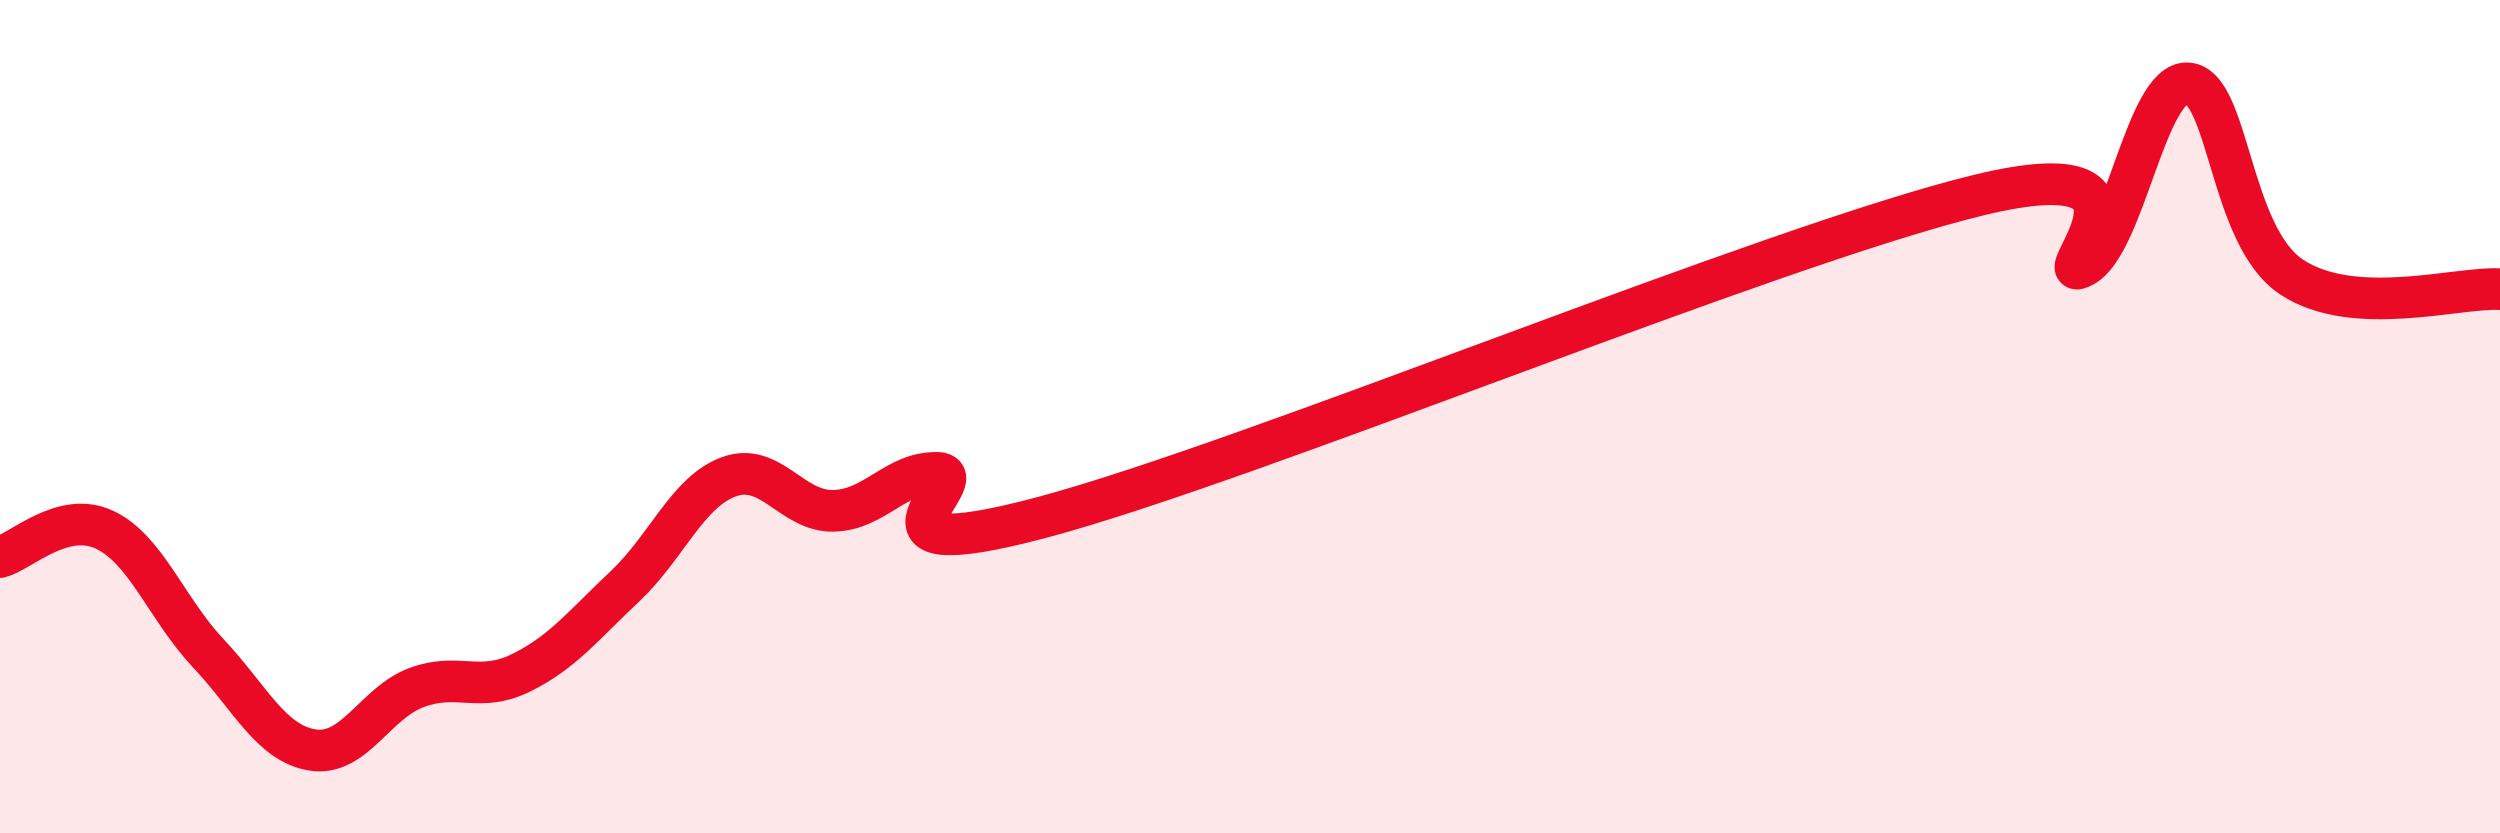
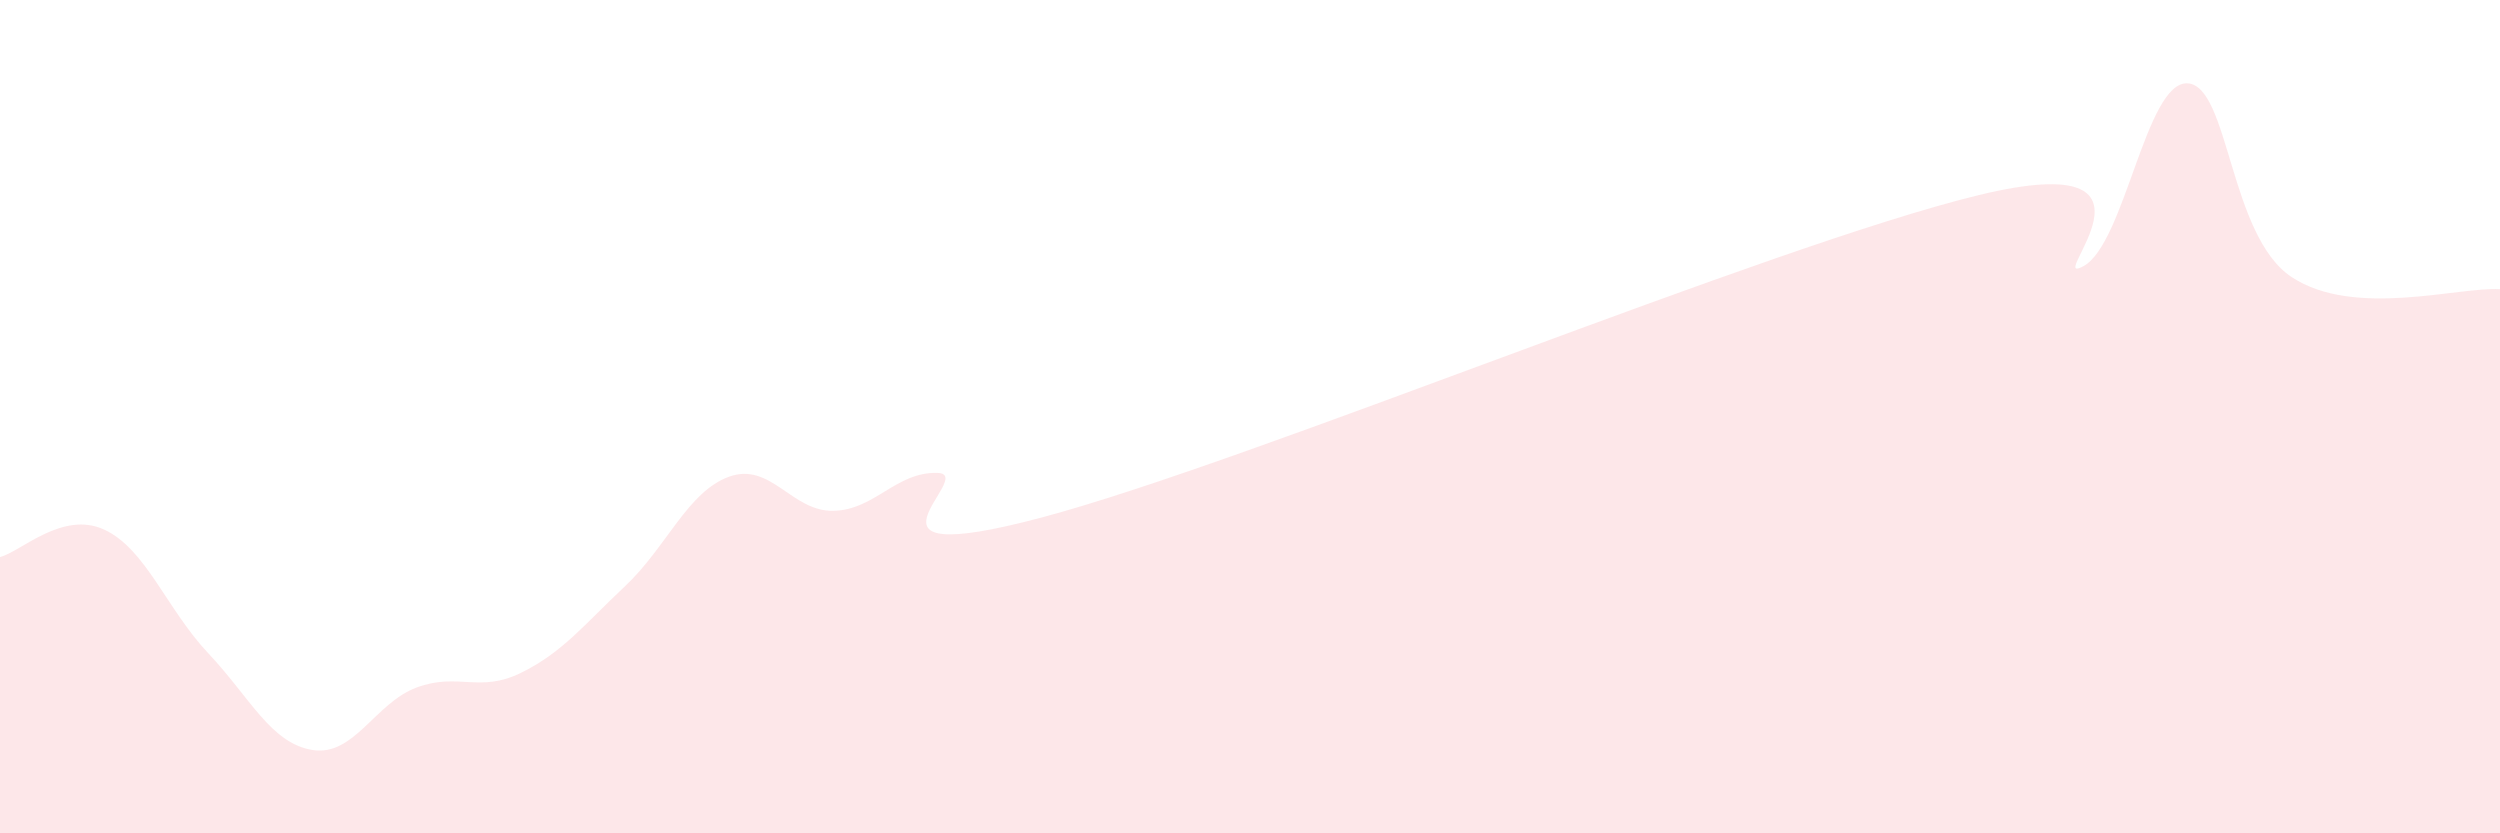
<svg xmlns="http://www.w3.org/2000/svg" width="60" height="20" viewBox="0 0 60 20">
  <path d="M 0,13.37 C 0.5,13.24 1.5,12.25 2.5,12.71 C 3.5,13.17 4,14.62 5,15.68 C 6,16.74 6.5,17.84 7.5,18 C 8.5,18.16 9,16.87 10,16.5 C 11,16.13 11.5,16.64 12.5,16.15 C 13.5,15.66 14,15.01 15,14.07 C 16,13.13 16.5,11.8 17.5,11.44 C 18.5,11.08 19,12.28 20,12.26 C 21,12.24 21.5,11.32 22.5,11.35 C 23.5,11.38 20,13.75 25,12.42 C 30,11.09 42.5,5.89 47.5,4.68 C 52.5,3.47 49,6.93 50,6.39 C 51,5.85 51.5,1.95 52.5,2 C 53.5,2.05 53.5,5.66 55,6.65 C 56.5,7.64 59,6.88 60,6.94L60 20L0 20Z" fill="#EB0A25" opacity="0.1" stroke-linecap="round" stroke-linejoin="round" />
-   <path d="M 0,13.37 C 0.5,13.24 1.5,12.25 2.5,12.71 C 3.5,13.17 4,14.62 5,15.68 C 6,16.74 6.5,17.84 7.5,18 C 8.5,18.16 9,16.87 10,16.5 C 11,16.13 11.5,16.64 12.5,16.15 C 13.5,15.66 14,15.01 15,14.07 C 16,13.13 16.5,11.8 17.5,11.44 C 18.5,11.08 19,12.28 20,12.26 C 21,12.24 21.5,11.32 22.5,11.35 C 23.5,11.38 20,13.75 25,12.42 C 30,11.09 42.5,5.89 47.5,4.68 C 52.5,3.47 49,6.93 50,6.39 C 51,5.85 51.5,1.95 52.5,2 C 53.5,2.05 53.5,5.66 55,6.65 C 56.5,7.64 59,6.88 60,6.94" stroke="#EB0A25" stroke-width="1" fill="none" stroke-linecap="round" stroke-linejoin="round" />
</svg>